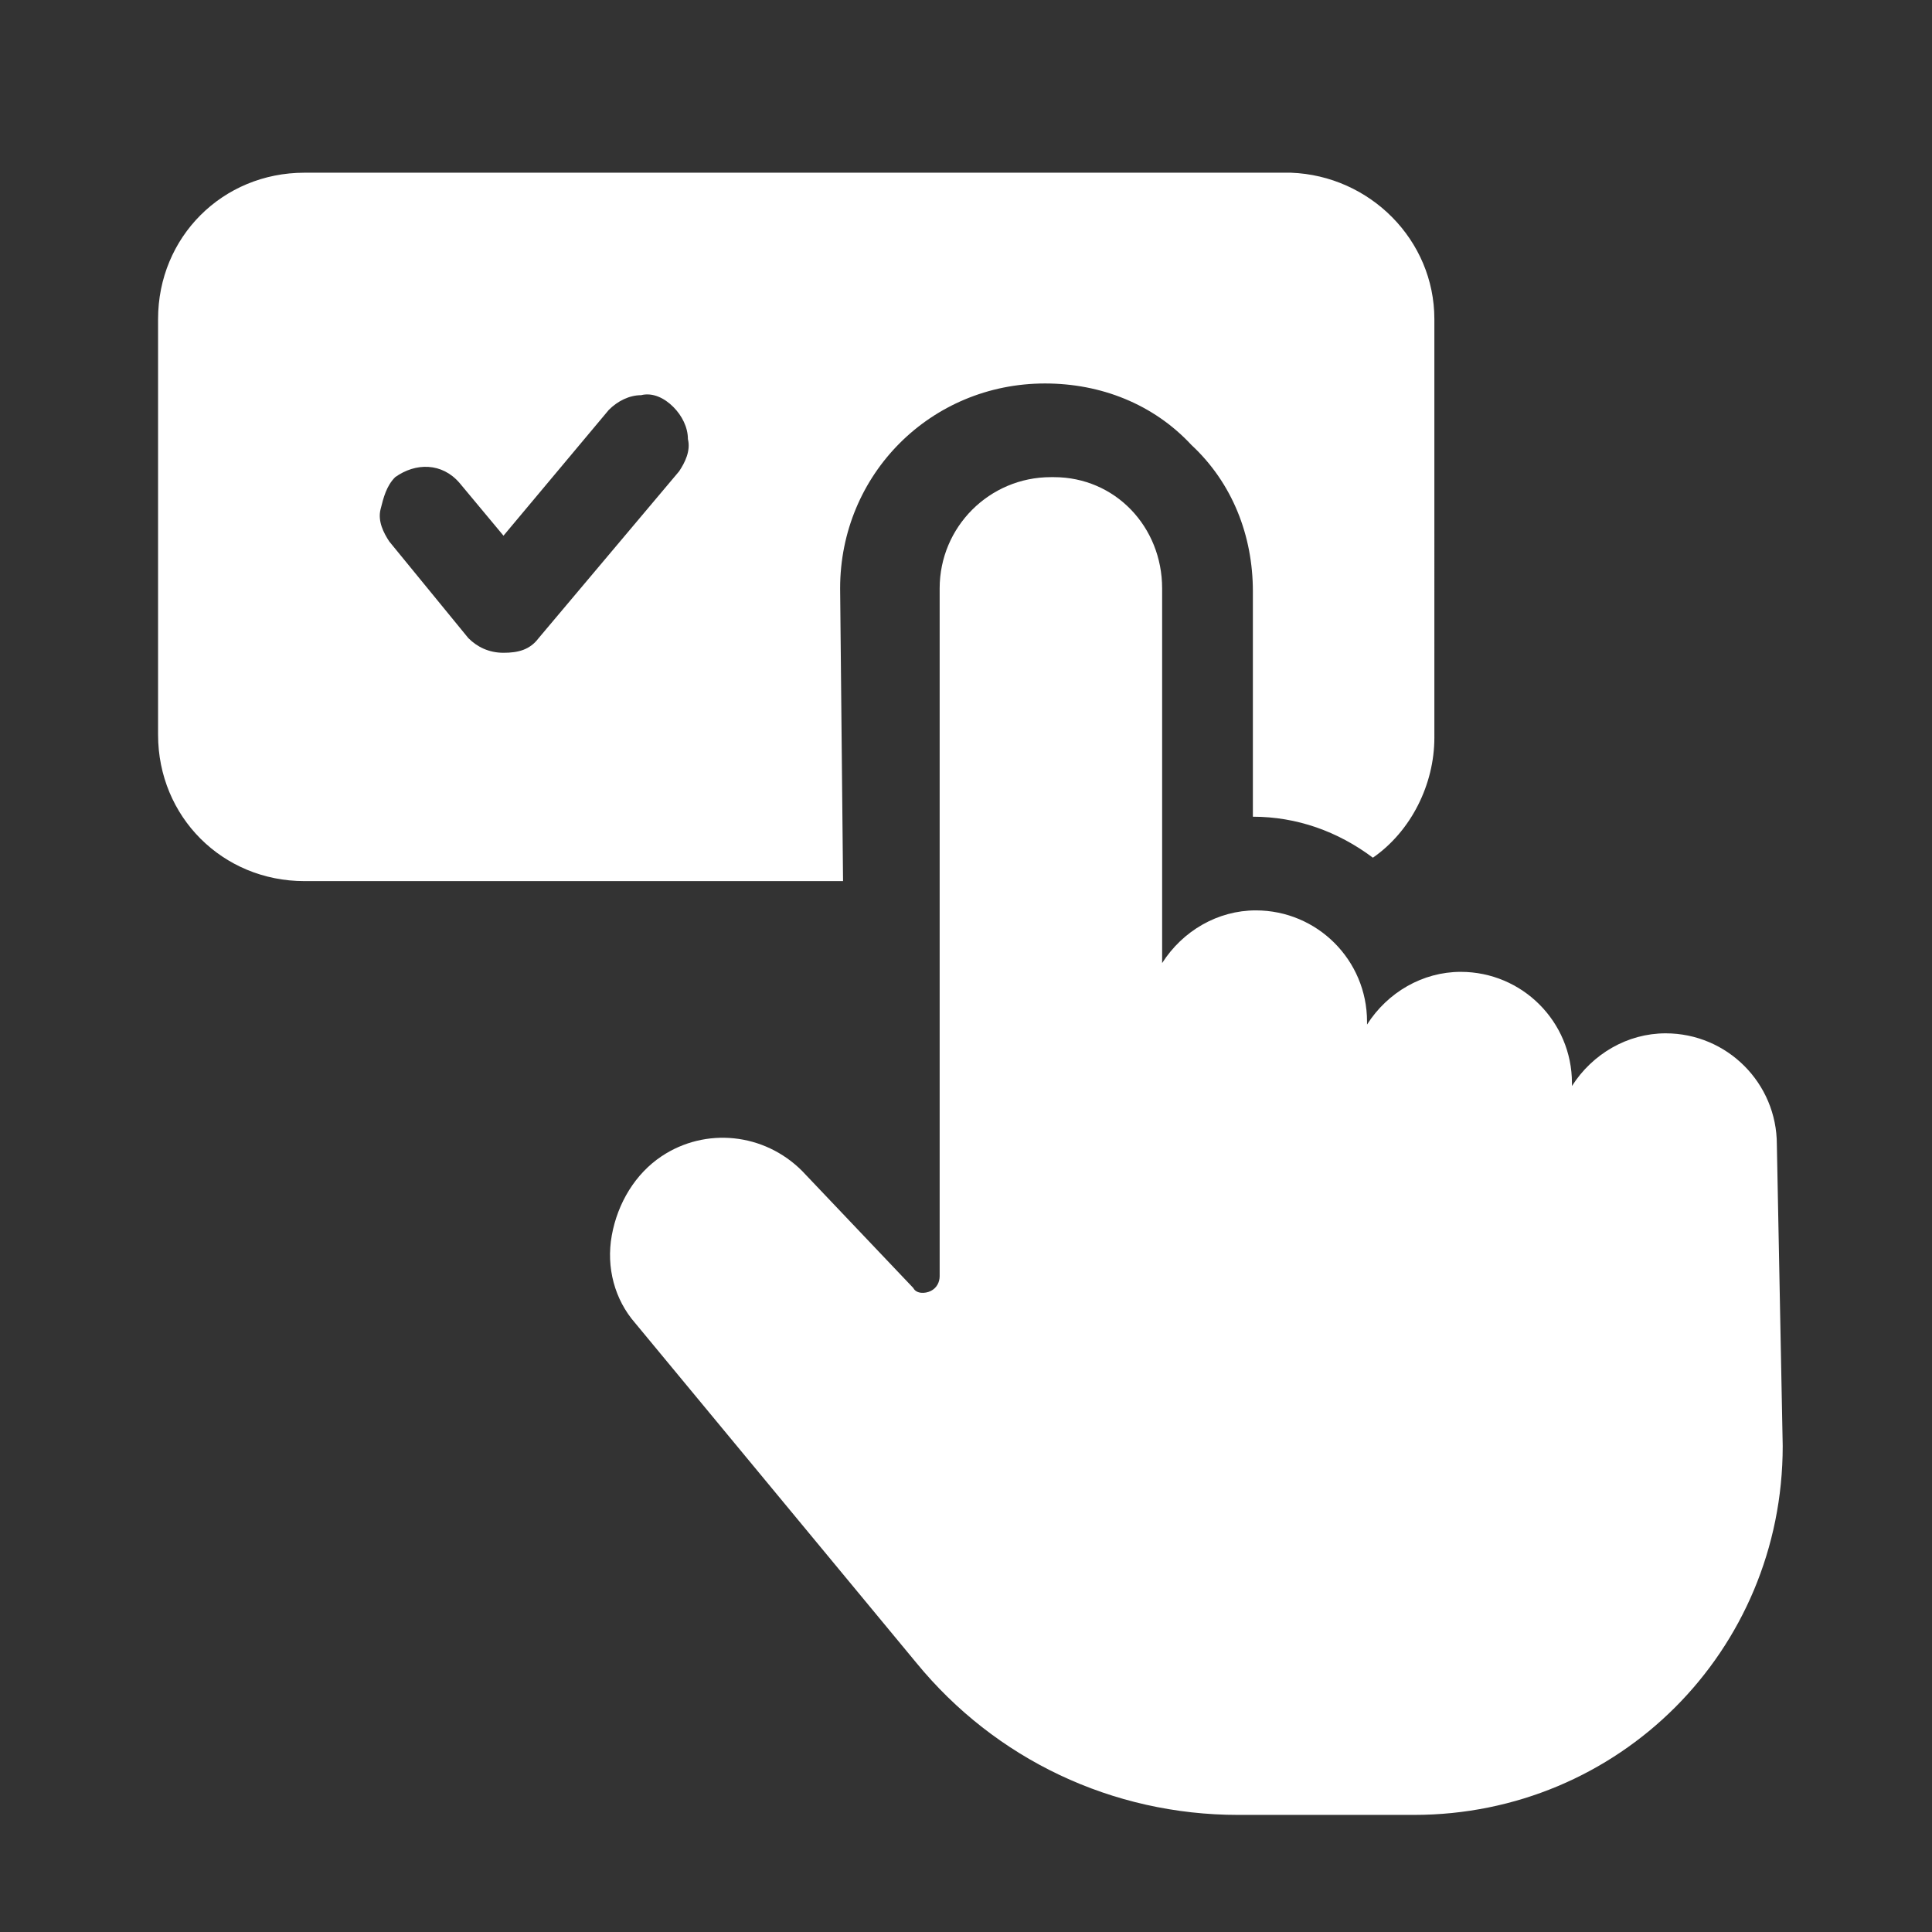
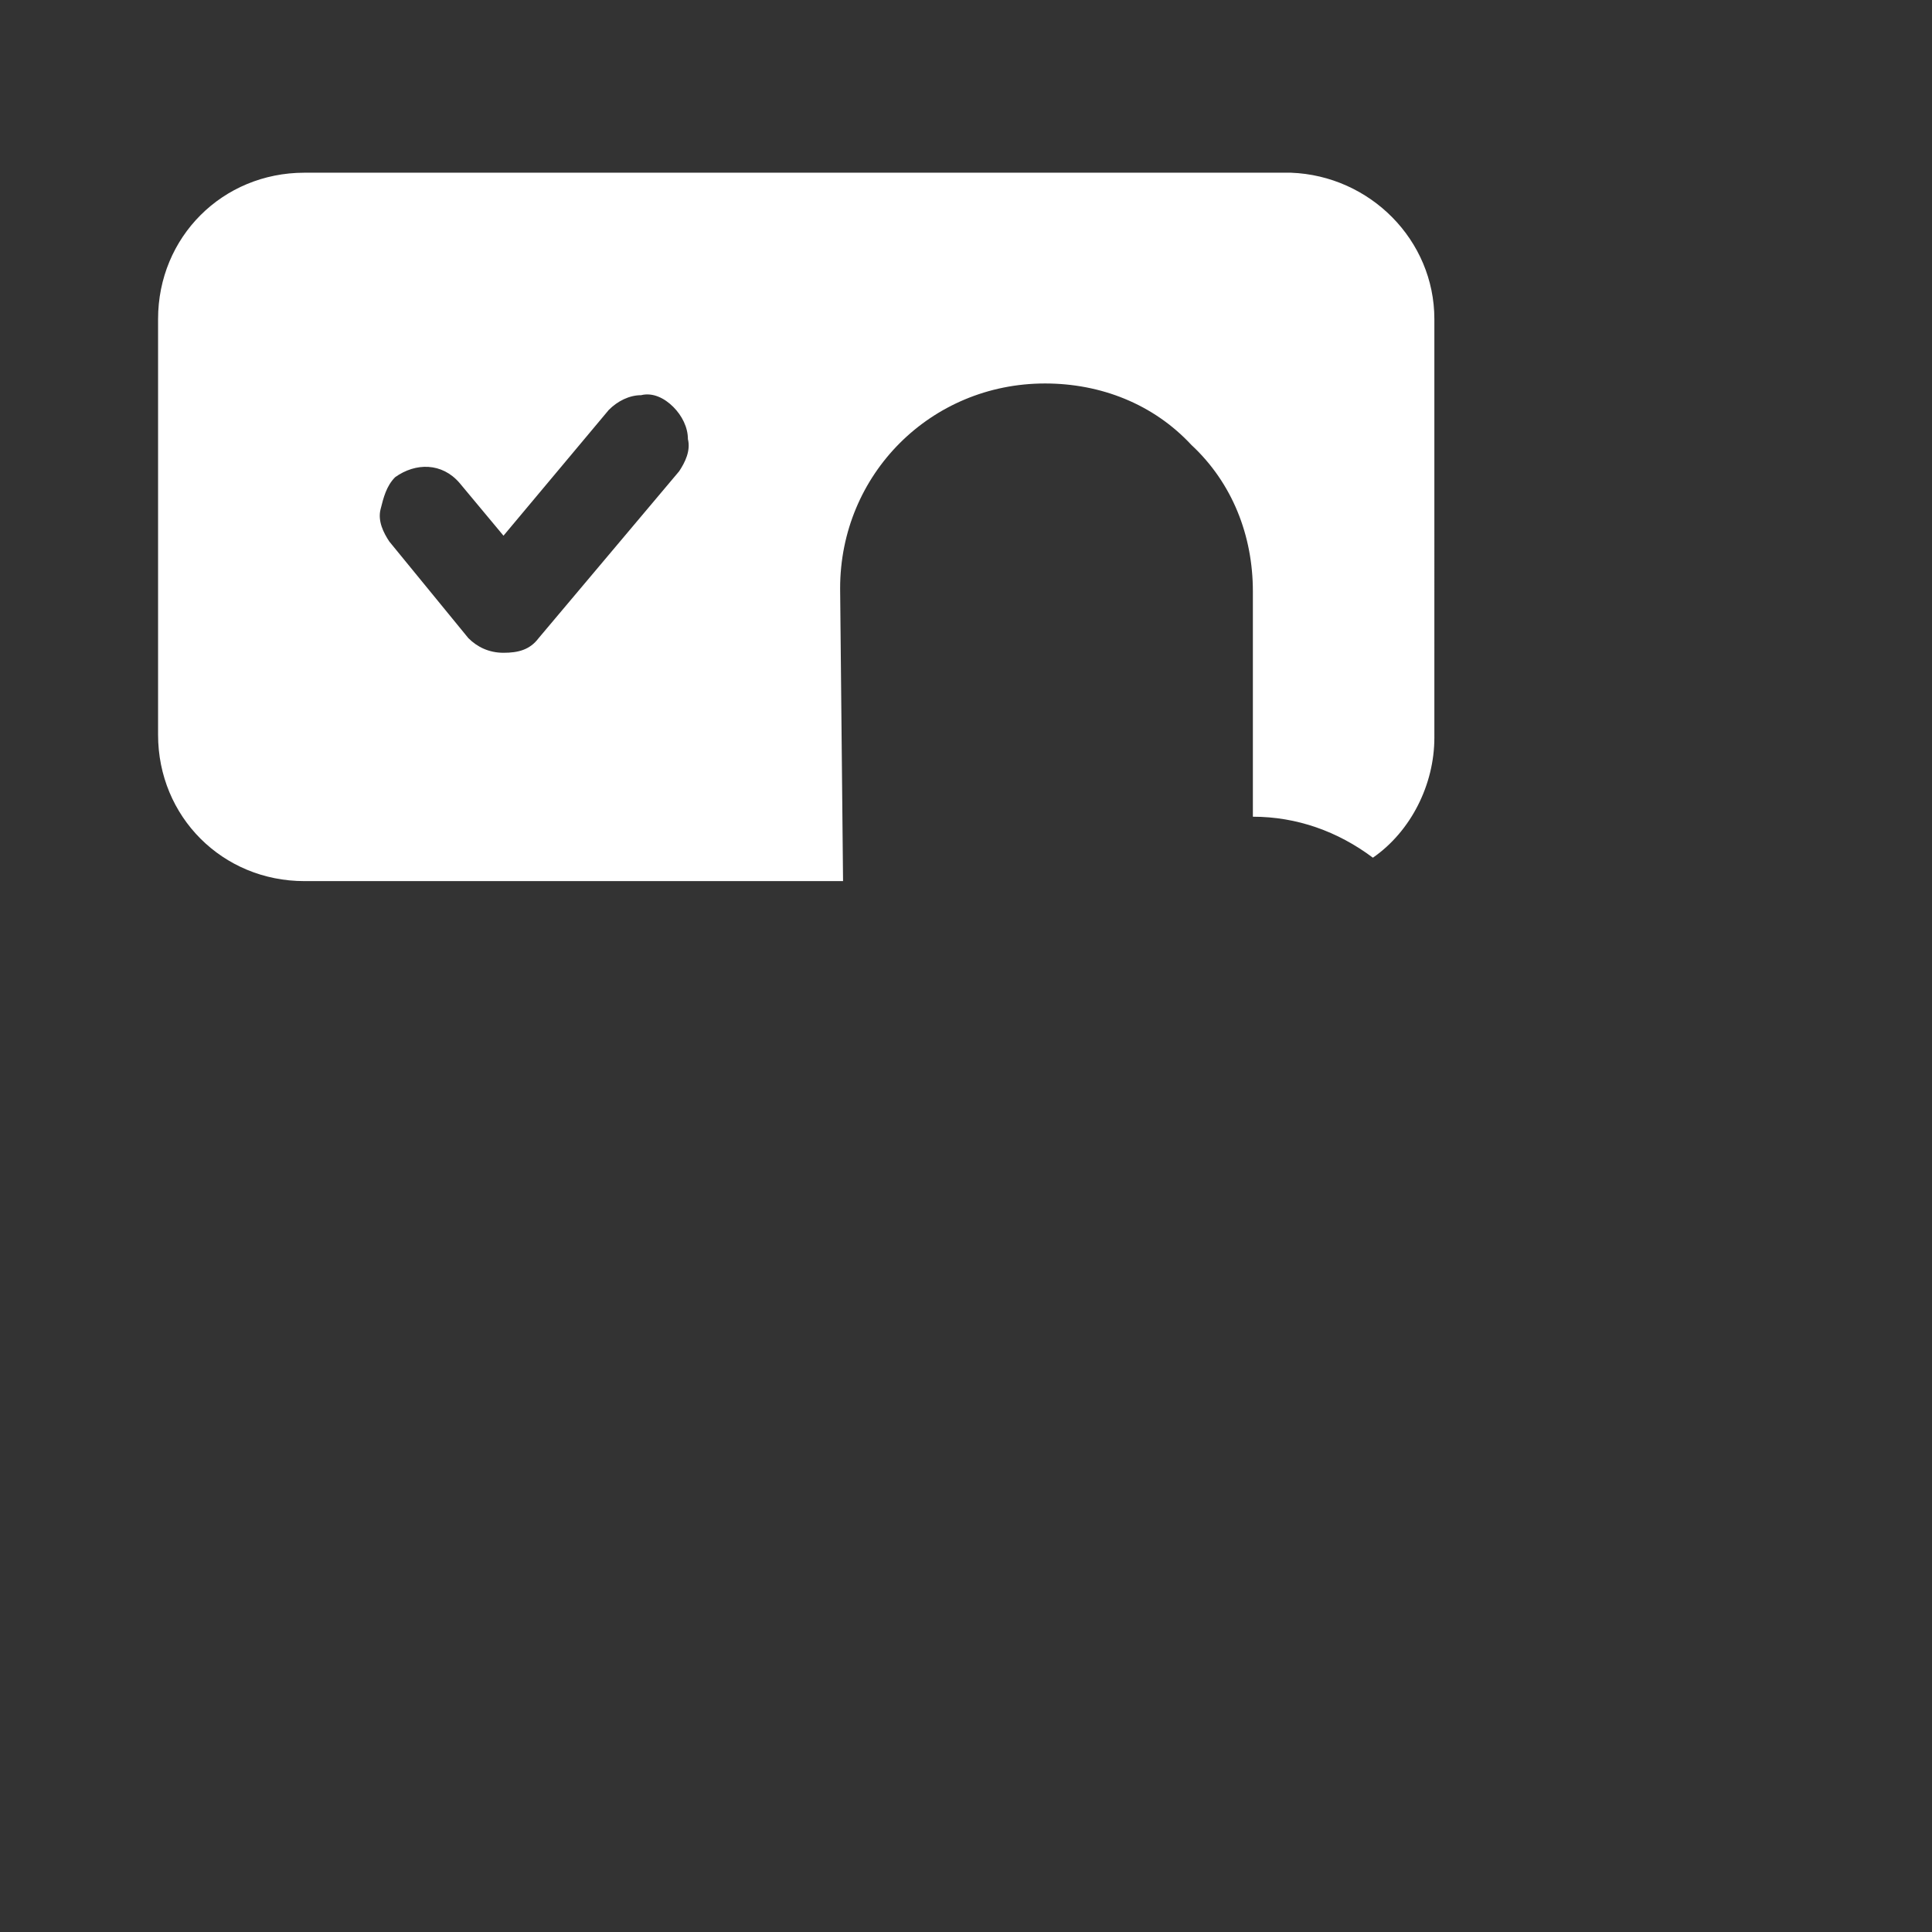
<svg xmlns="http://www.w3.org/2000/svg" version="1.1" id="Layer_1" x="0px" y="0px" viewBox="0 0 66 66" style="enable-background:new 0 0 66 66;" xml:space="preserve">
  <rect x="0" y="0" width="66" height="66" fill="#333333" stroke="none" />
  <style type="text/css">
	.st0{fill:#FFFFFF;}
</style>
  <title>check-numbers</title>
  <path class="st0" d="M28.7,20.1c0-3.9,3.1-7,7-7l0,0c1.9,0,3.7,0.7,5,2.1c1.4,1.3,2.1,3.1,2.1,5v7.7c1.5,0,2.9,0.5,4.1,1.4  c1.3-0.9,2.1-2.5,2.1-4.1V10.9c0-2.7-2.2-4.9-4.9-5H10.4c-2.8,0-5,2.2-5,5v14.2c0,2.8,2.2,5,5,5h18.4C28.8,30.1,28.7,20.1,28.7,20.1  z M23.2,16.1l-4.8,5.7c-0.3,0.4-0.7,0.5-1.2,0.5c-0.5,0-0.9-0.2-1.2-0.5l-2.7-3.3c-0.2-0.3-0.4-0.7-0.3-1.1c0.1-0.4,0.2-0.8,0.5-1.1  c0.7-0.5,1.6-0.5,2.2,0.2l1.5,1.8l3.6-4.3c0.3-0.3,0.7-0.5,1.1-0.5c0.4-0.1,0.8,0.1,1.1,0.4c0.3,0.3,0.5,0.7,0.5,1.1  C23.6,15.4,23.4,15.8,23.2,16.1z" />
-   <path class="st0" d="M60.7,39.1c0-2.1-1.7-3.8-3.8-3.8c-1.3,0-2.5,0.7-3.2,1.8V37c0-2.1-1.7-3.8-3.8-3.8c-1.3,0-2.5,0.7-3.2,1.8  v-0.1c0-2.1-1.7-3.8-3.8-3.8c-1.3,0-2.5,0.7-3.2,1.8V20.1c0-2.1-1.6-3.8-3.7-3.8c0,0-0.1,0-0.1,0l0,0c-2.1,0-3.8,1.7-3.8,3.8v23.5  c0,0.2-0.1,0.4-0.3,0.5c-0.2,0.1-0.5,0.1-0.6-0.1l-3.8-4c-1.3-1.3-3.3-1.5-4.8-0.5c-0.9,0.6-1.5,1.6-1.7,2.7c-0.2,1.1,0.1,2.2,0.8,3  l9.6,11.6C34,60.1,38,62,42.3,62h6c7,0,12.6-5.6,12.6-12.6L60.7,39.1z" />
</svg>